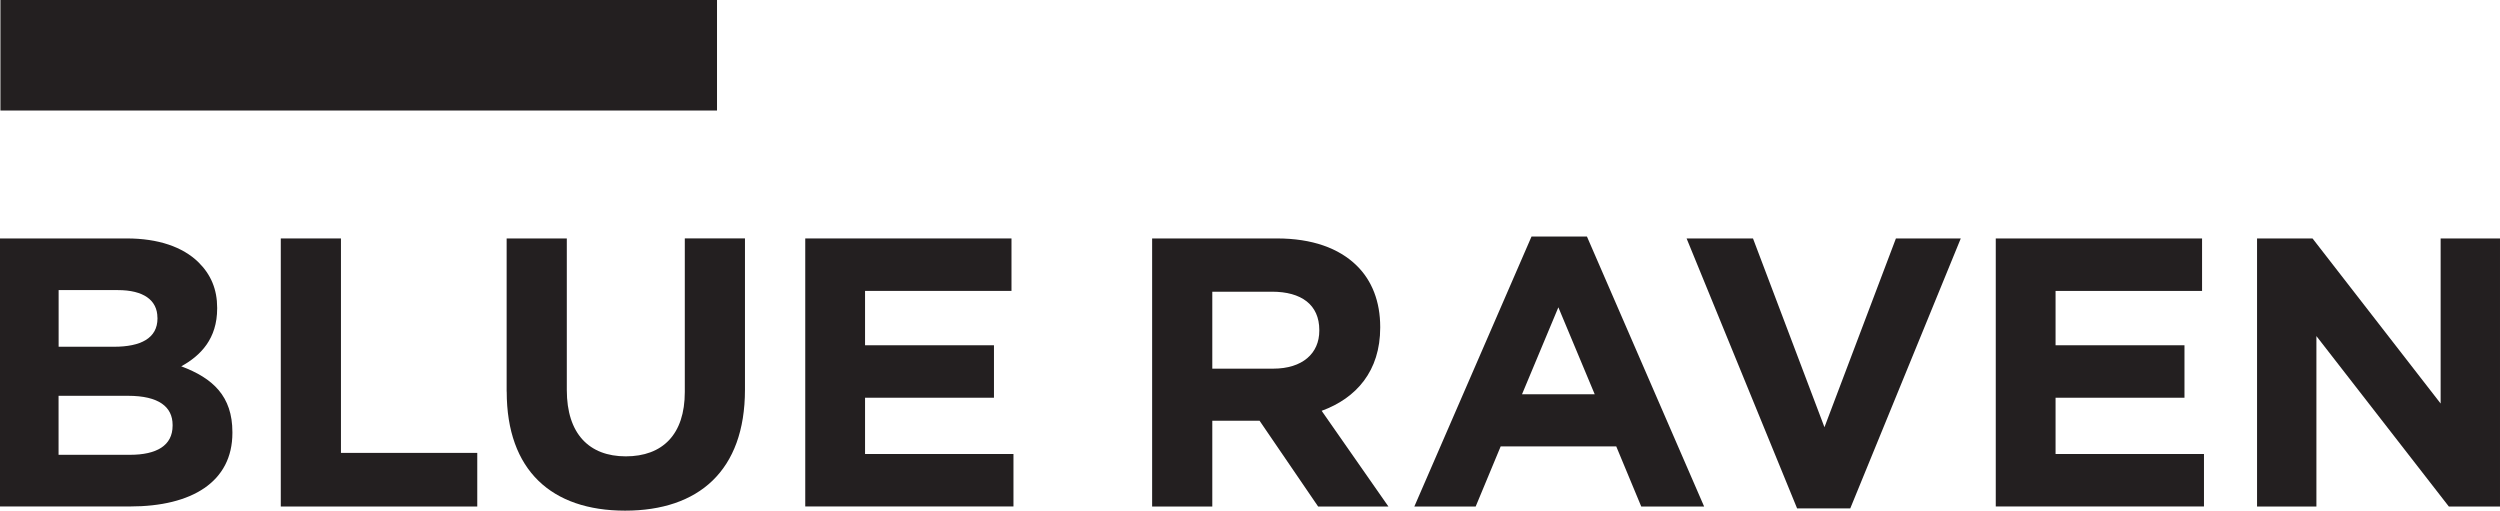
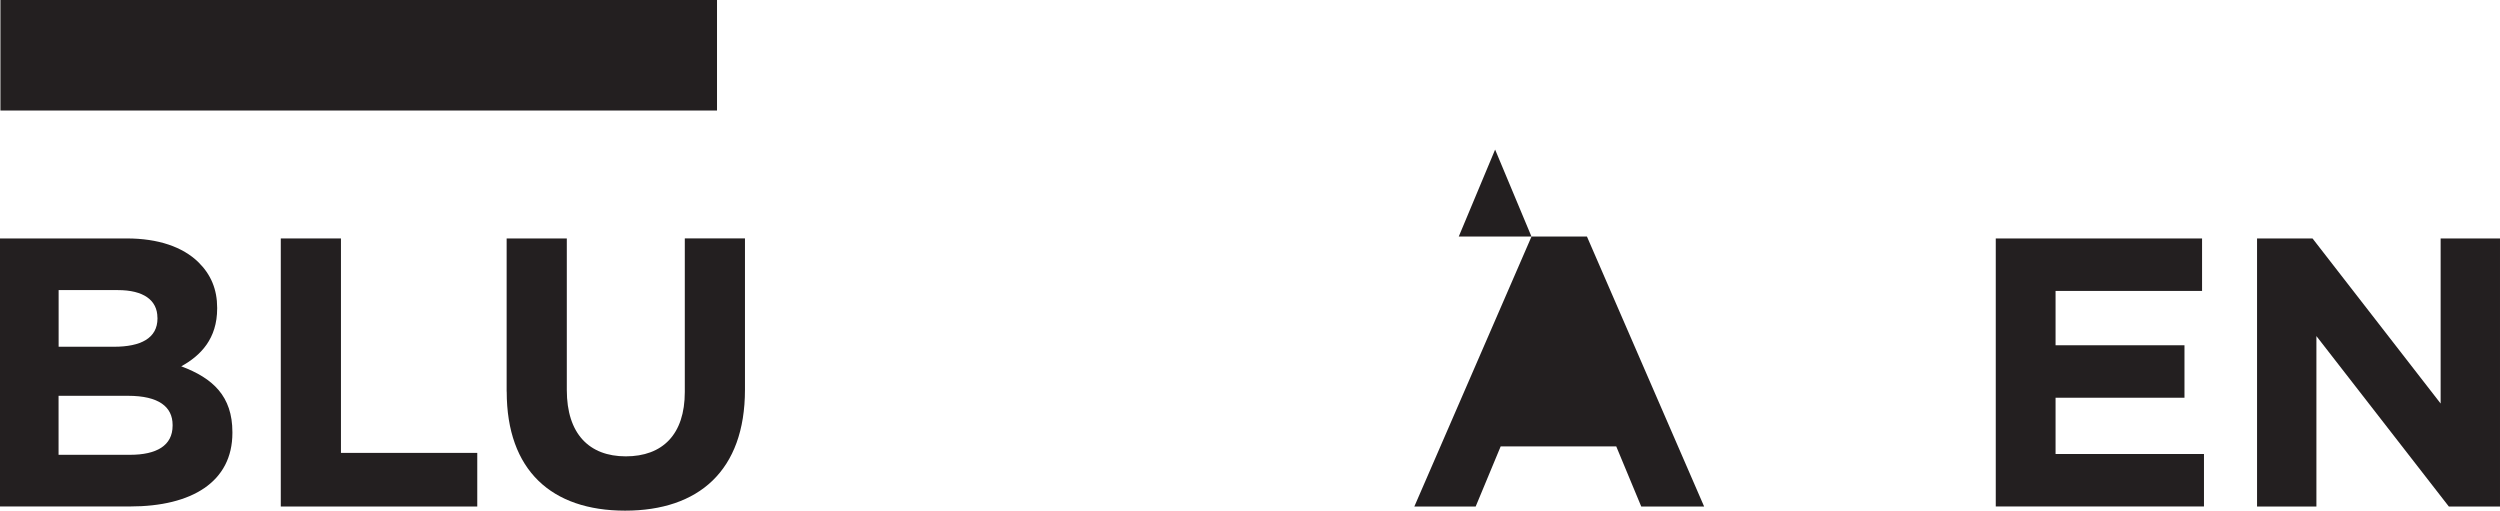
<svg xmlns="http://www.w3.org/2000/svg" id="Layer_1" viewBox="0 0 405.12 82.76">
  <defs>
    <style>
      .cls-1 {
        fill: #231f20;
      }
    </style>
  </defs>
  <g>
    <path class="cls-1" d="M0,38.64h20.57c5.06,0,9.05,1.37,11.58,3.85,2.03,1.99,3.04,4.41,3.04,7.38v.12c0,4.9-2.66,7.63-5.82,9.37,5.13,1.92,8.29,4.84,8.29,10.67v.12c0,7.94-6.58,11.92-16.58,11.92H0v-43.44ZM25.51,51.48c0-2.85-2.28-4.47-6.39-4.47h-9.62v9.18h8.99c4.3,0,7.03-1.37,7.03-4.59v-.12ZM20.76,64.14h-11.27v9.56h11.58c4.3,0,6.9-1.49,6.9-4.72v-.12c0-2.92-2.22-4.72-7.22-4.72Z" />
    <path class="cls-1" d="M45.5,38.64h9.75v34.75h22.09v8.69h-31.84v-43.44Z" />
    <path class="cls-1" d="M82.1,63.46v-24.82h9.75v24.57c0,7.07,3.61,10.74,9.56,10.74s9.56-3.54,9.56-10.43v-24.89h9.75v24.51c0,13.16-7.53,19.61-19.43,19.61s-19.18-6.52-19.18-19.3Z" />
-     <path class="cls-1" d="M130.49,38.64h33.42v8.5h-23.73v8.81h20.89v8.5h-20.89v9.12h24.05v8.5h-33.74v-43.44Z" />
  </g>
  <g>
-     <path class="cls-1" d="M186.7,38.64h20.25c5.63,0,10,1.55,12.91,4.41,2.47,2.42,3.8,5.83,3.8,9.93v.12c0,7.01-3.86,11.42-9.49,13.47l10.82,15.51h-11.39l-9.49-13.9h-7.66v13.9h-9.75v-43.44ZM206.32,59.74c4.75,0,7.47-2.48,7.47-6.14v-.12c0-4.1-2.91-6.21-7.66-6.21h-9.68v12.47h9.87Z" />
-     <path class="cls-1" d="M248.17,38.33h8.99l18.99,43.75h-10.19l-4.05-9.74h-18.73l-4.05,9.74h-9.94l18.99-43.75ZM258.42,63.89l-5.89-14.09-5.89,14.09h11.77Z" />
-     <path class="cls-1" d="M273.31,38.64h10.76l11.58,30.59,11.58-30.59h10.51l-17.91,43.75h-8.61l-17.91-43.75Z" />
+     <path class="cls-1" d="M248.17,38.33h8.99l18.99,43.75h-10.19l-4.05-9.74h-18.73l-4.05,9.74h-9.94l18.99-43.75Zl-5.89-14.09-5.89,14.09h11.77Z" />
    <path class="cls-1" d="M323.42,38.64h33.42v8.5h-23.74v8.81h20.89v8.5h-20.89v9.12h24.05v8.5h-33.74v-43.44Z" />
    <path class="cls-1" d="M365.75,38.64h8.99l20.76,26.75v-26.75h9.62v43.44h-8.29l-21.46-27.62v27.62h-9.62v-43.44Z" />
  </g>
  <rect class="cls-1" x=".07" width="116.12" height="17.91" />
</svg>